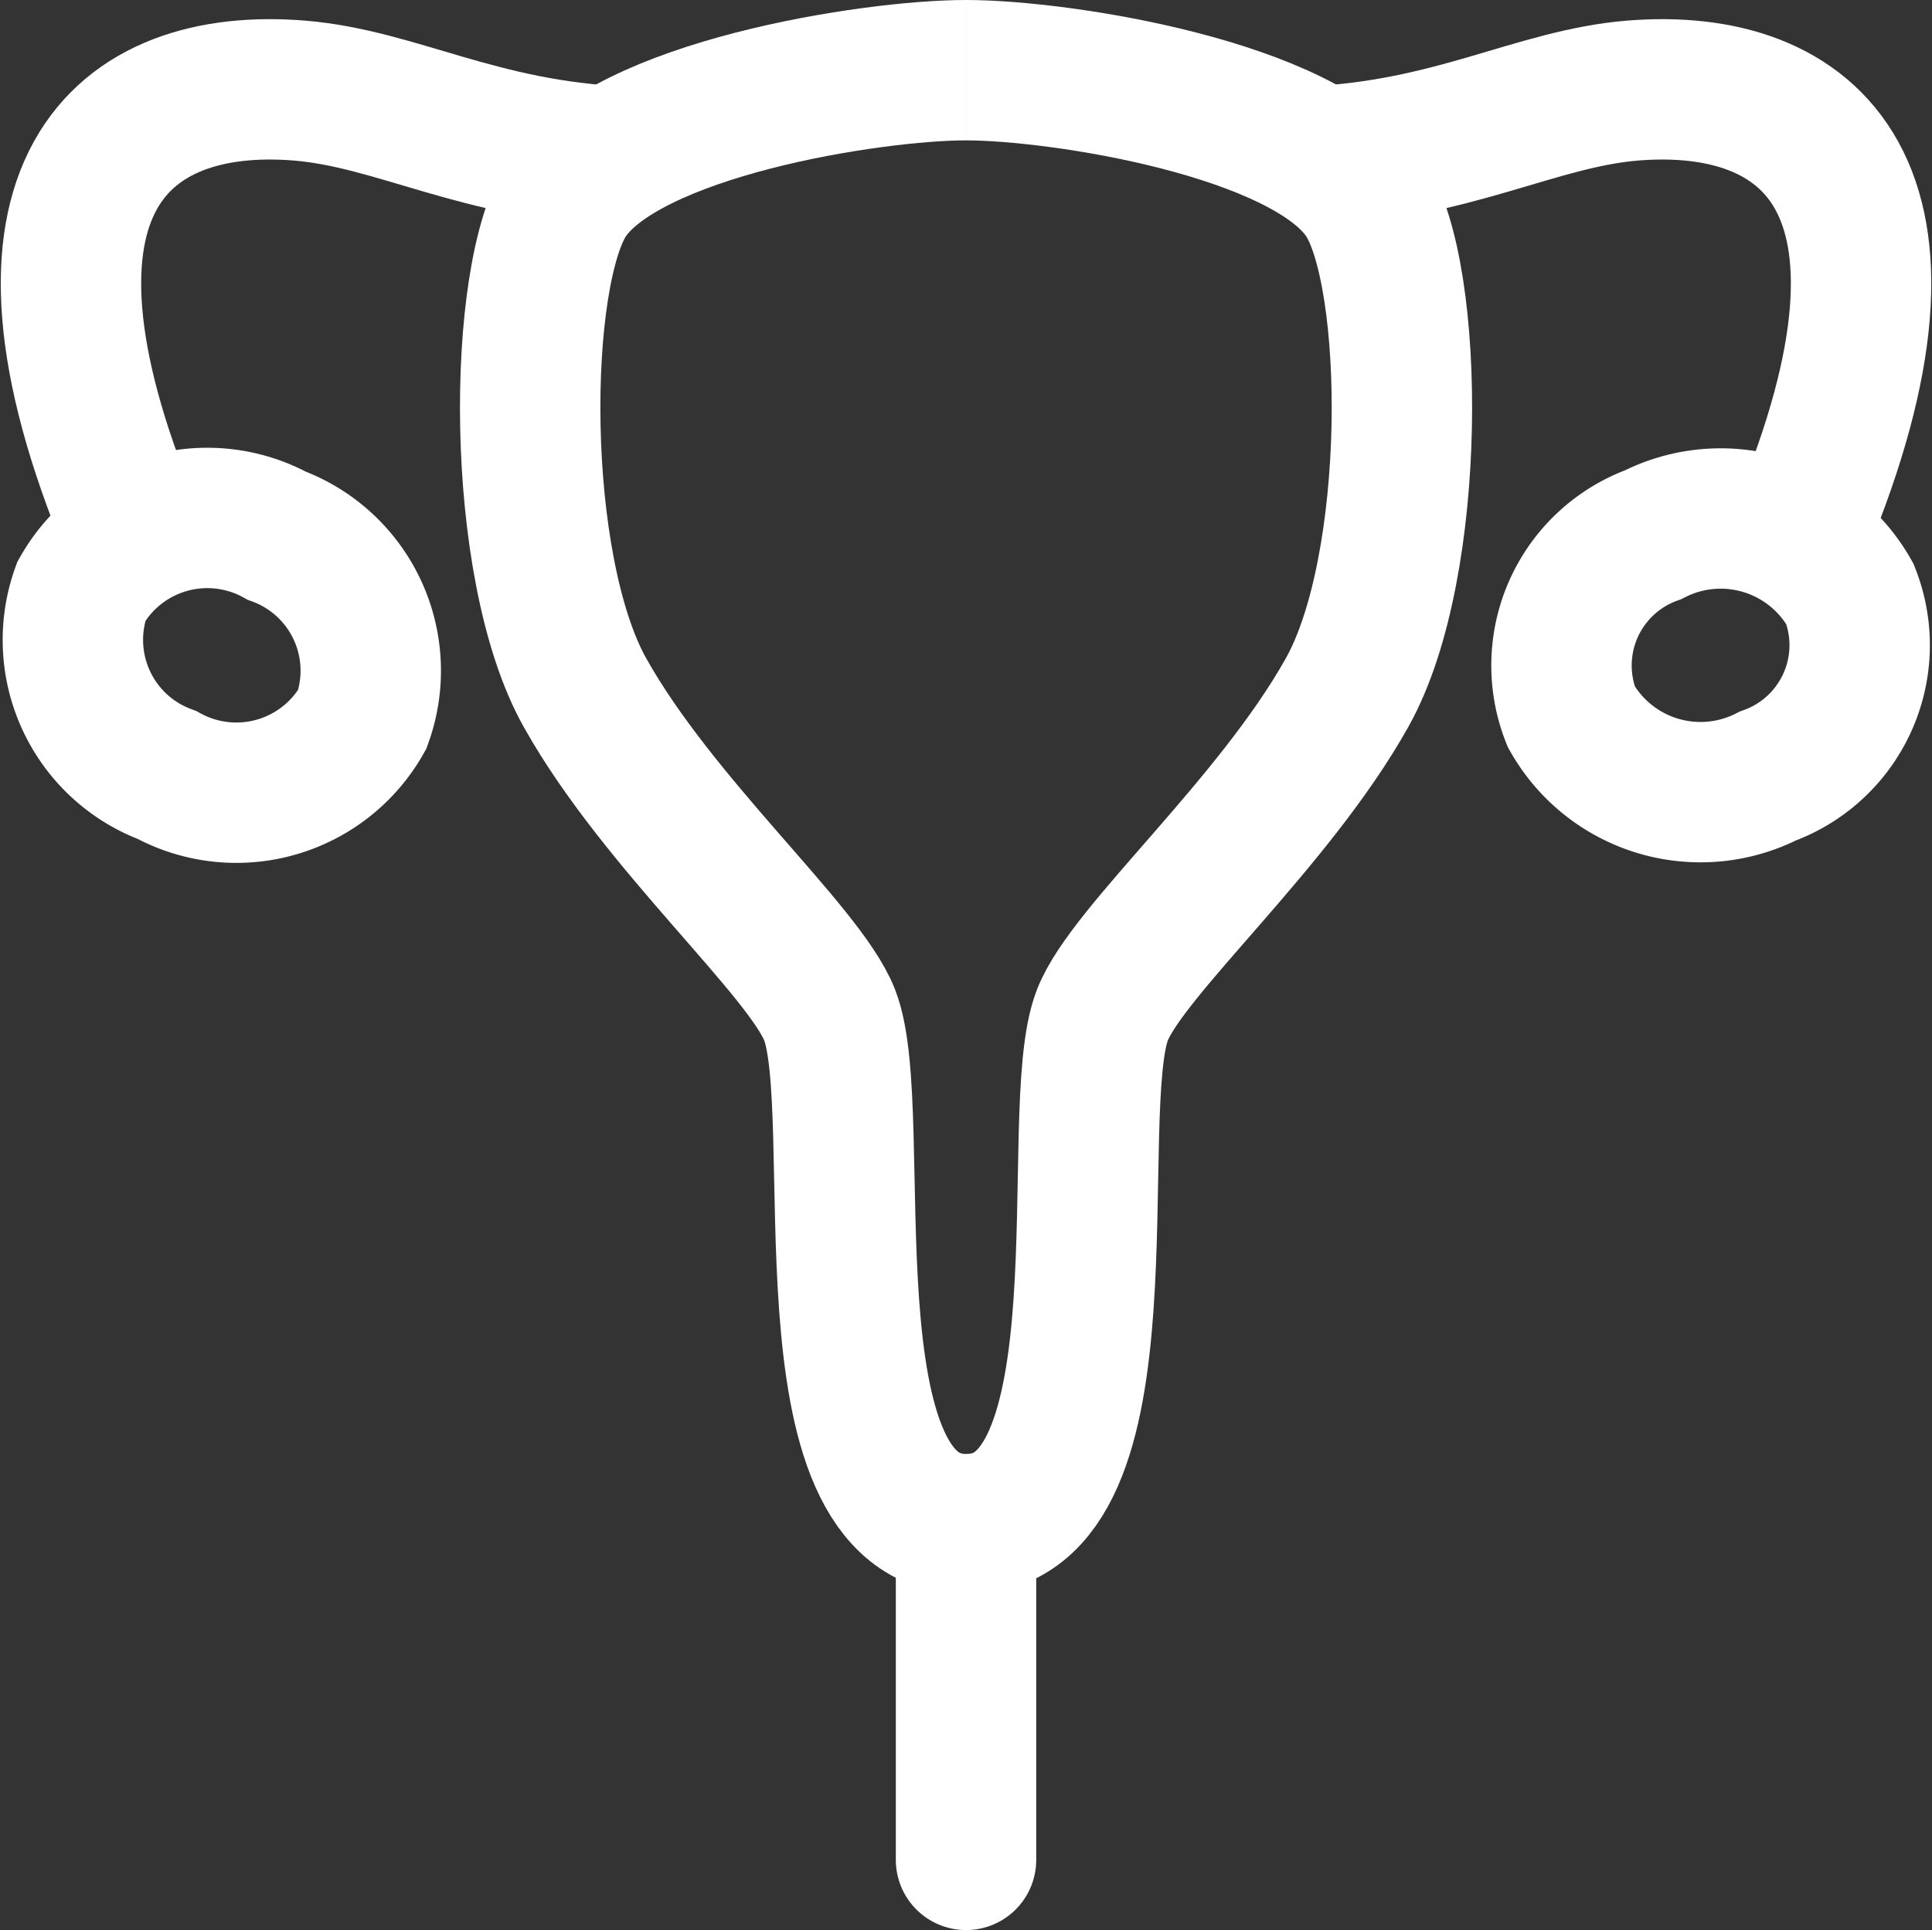
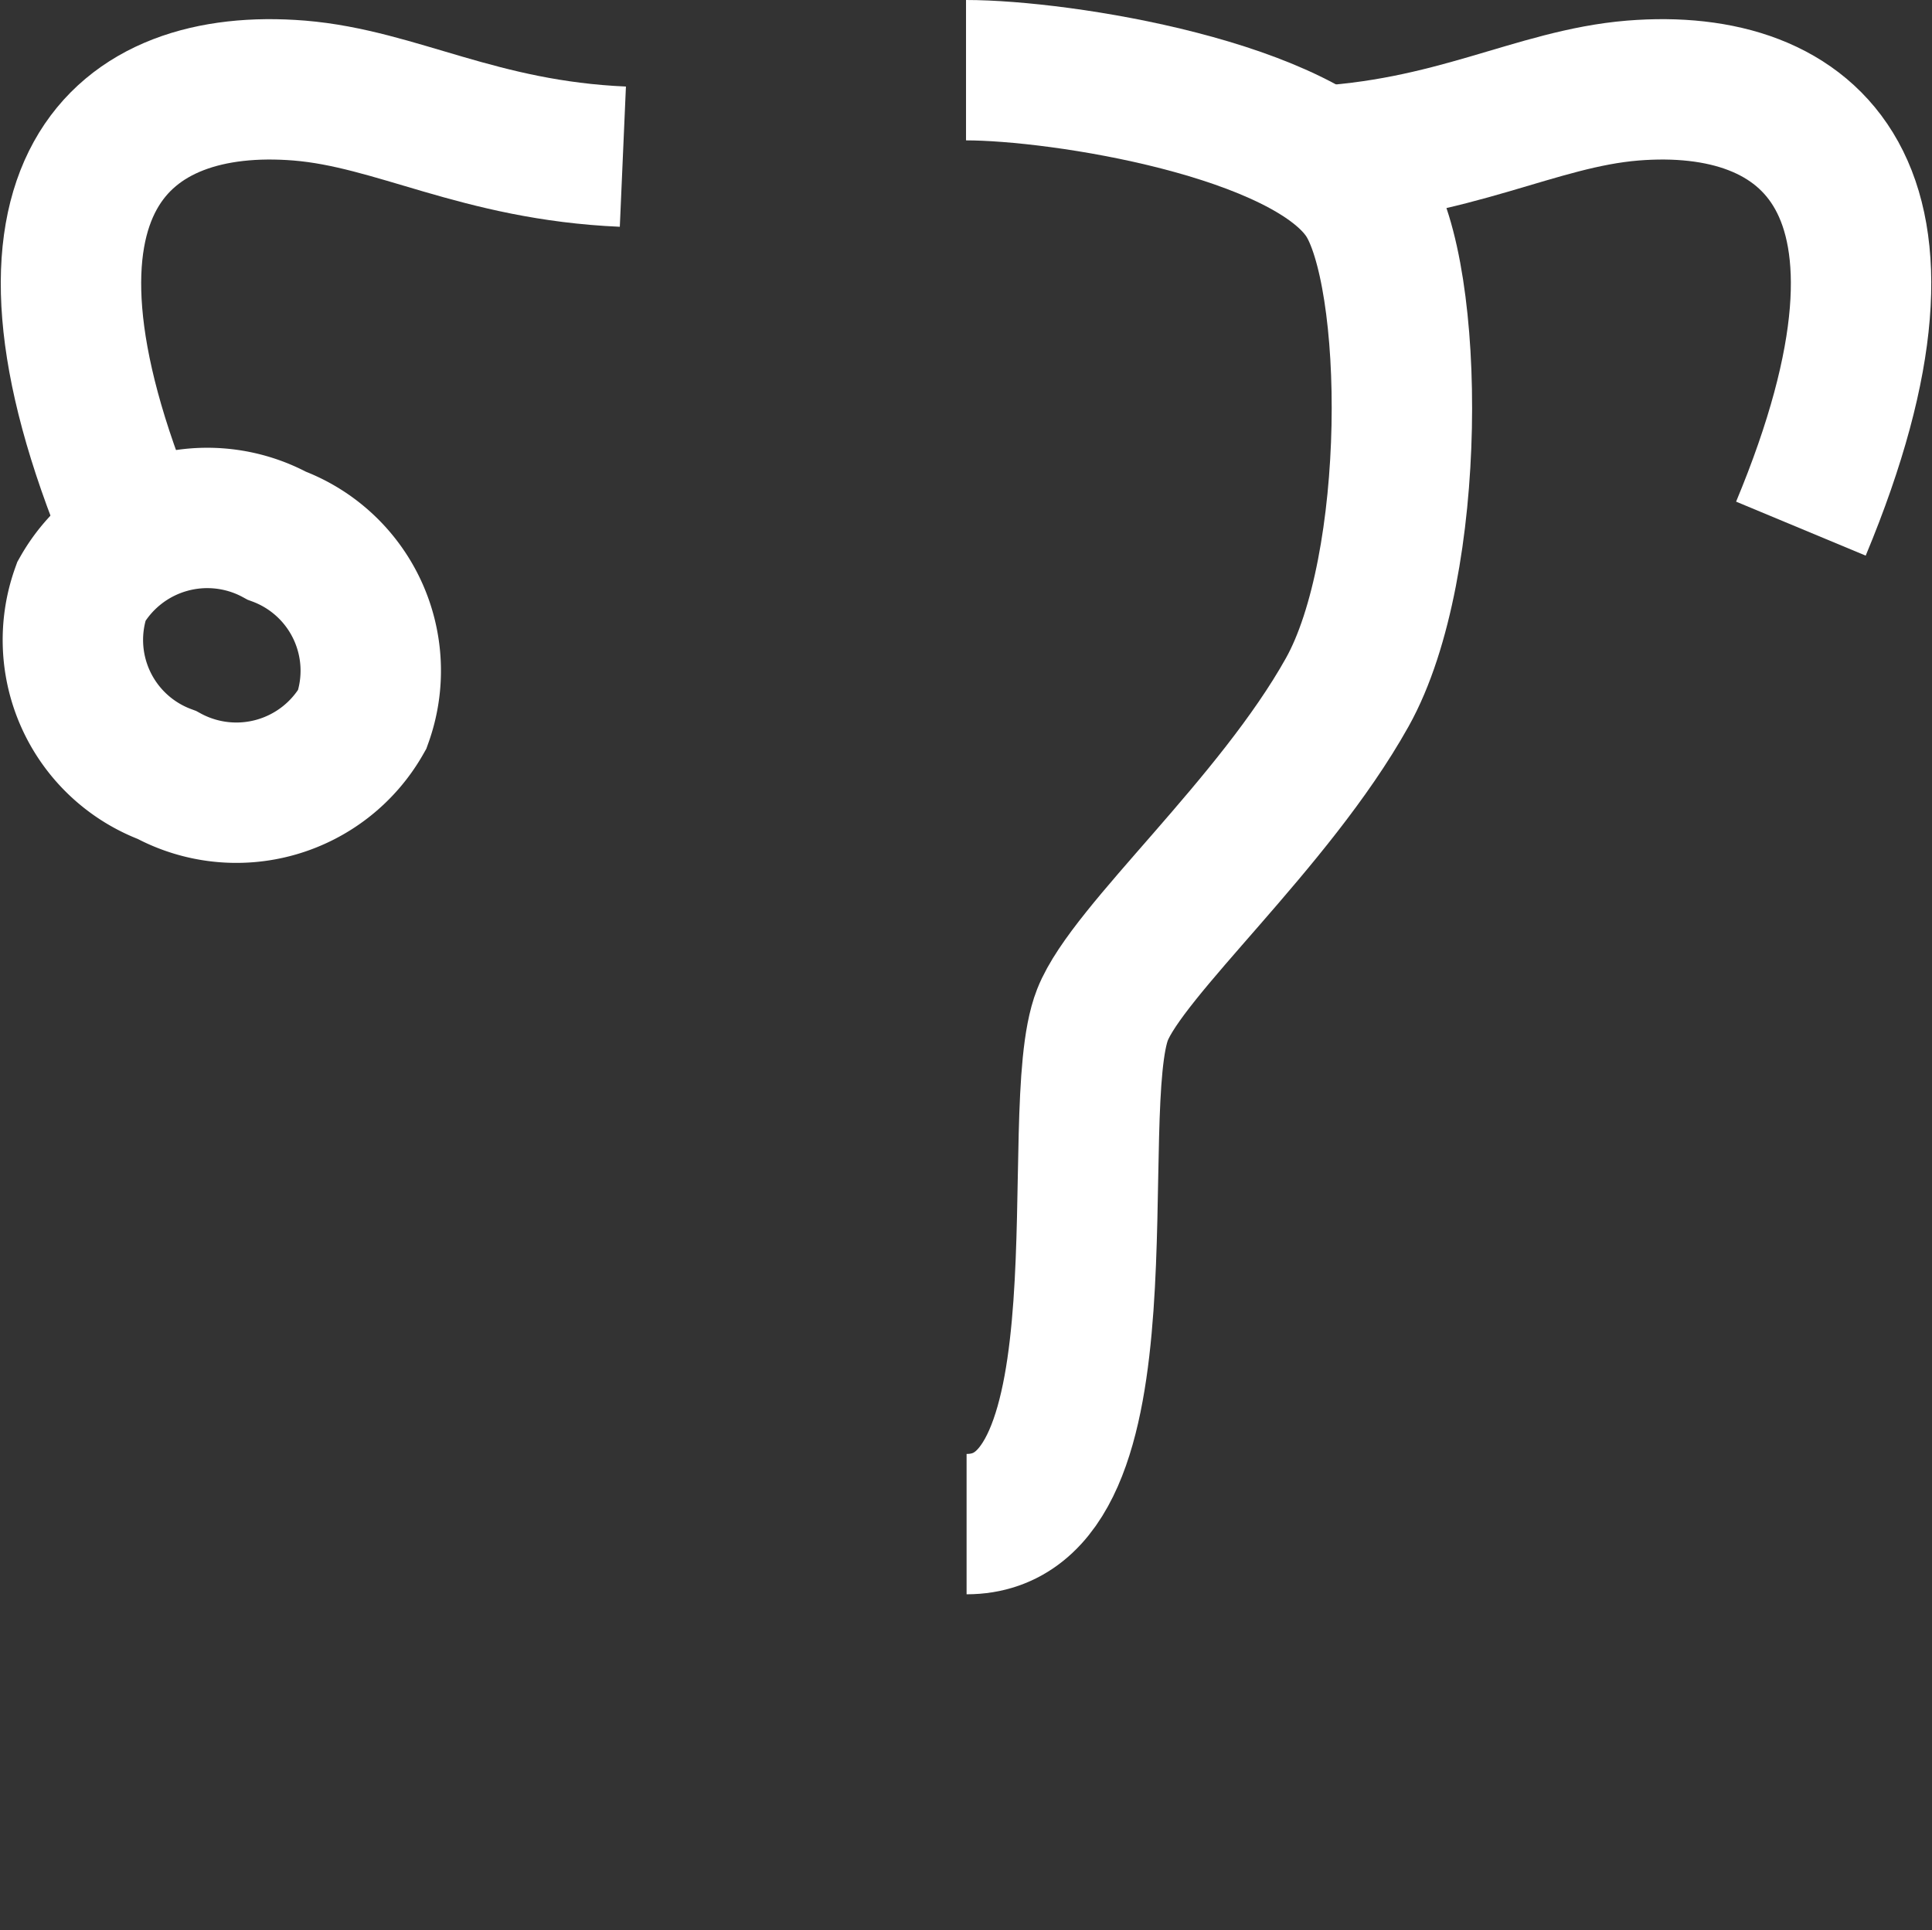
<svg xmlns="http://www.w3.org/2000/svg" width="48.161" height="48.124" viewBox="0 0 48.161 48.124">
  <rect x="0" y="0" width="48.161" height="48.124" fill="#333333" stroke="none" />
  <g id="PCOS_managemeny" data-name="PCOS managemeny" transform="translate(1.769 1.75)">
    <g id="PCOS_managemeny-2" data-name="PCOS managemeny" transform="translate(0 0)">
      <g id="Group_161" data-name="Group 161" transform="translate(0 11.206)">
        <path id="Path_232" data-name="Path 232" d="M9.762,31.337a3.609,3.609,0,0,1-4.87,1.386,3.59,3.59,0,0,1-2.133-4.58,3.609,3.609,0,0,1,4.871-1.386A3.59,3.59,0,0,1,9.762,31.337Z" transform="translate(-2.5 -26.356)" fill="none" stroke="#fff" stroke-miterlimit="10" stroke-width="3.5" />
        <g id="Group_160" data-name="Group 160" transform="translate(37.116 0.007)">
-           <path id="Path_233" data-name="Path 233" d="M81.8,31.279a3.7,3.7,0,0,0,4.9,1.478,3.47,3.47,0,0,0,2.045-4.541,3.7,3.7,0,0,0-4.9-1.477A3.469,3.469,0,0,0,81.8,31.279Z" transform="translate(-81.516 -26.371)" fill="none" stroke="#fff" stroke-miterlimit="10" stroke-width="3.5" />
-         </g>
+           </g>
      </g>
      <g id="Group_163" data-name="Group 163" transform="translate(0 0.478)">
        <path id="Path_234" data-name="Path 234" d="M4,14.472C.437,5.919,3.782,3.193,8.191,3.549c2.431.2,4.465,1.491,8.067,1.648" transform="translate(-2.5 -3.519)" fill="none" stroke="#fff" stroke-miterlimit="10" stroke-width="3.5" />
        <g id="Group_162" data-name="Group 162" transform="translate(30.867)">
          <path id="Path_235" data-name="Path 235" d="M80.47,14.472c3.563-8.554.218-11.279-4.191-10.923-2.43.2-4.465,1.491-8.066,1.648" transform="translate(-68.213 -3.519)" fill="none" stroke="#fff" stroke-miterlimit="10" stroke-width="3.5" />
        </g>
      </g>
      <g id="Group_165" data-name="Group 165" transform="translate(11.445)">
-         <path id="Path_236" data-name="Path 236" d="M37.745,38.754c-4.2,0-2.466-10.288-3.415-12.7-.631-1.605-4.266-4.756-6.1-8.038-1.76-3.147-1.716-10.4-.443-12.33C29.249,3.46,35.37,2.5,37.732,2.5" transform="translate(-26.864 -2.5)" fill="none" stroke="#fff" stroke-miterlimit="10" stroke-width="3.5" />
        <g id="Group_164" data-name="Group 164" transform="translate(10.867)">
          <path id="Path_237" data-name="Path 237" d="M50.014,38.752c4.2,0,2.439-10.286,3.388-12.7.631-1.605,4.266-4.756,6.1-8.038,1.76-3.147,1.716-10.4.443-12.33C58.483,3.46,52.362,2.5,50,2.5" transform="translate(-50 -2.5)" fill="none" stroke="#fff" stroke-miterlimit="10" stroke-width="3.5" />
        </g>
      </g>
-       <line id="Line_1" data-name="Line 1" y2="8.37" transform="translate(22.312 36.254)" fill="none" stroke="#fff" stroke-linecap="round" stroke-linejoin="round" stroke-miterlimit="10" stroke-width="3.5" />
    </g>
  </g>
</svg>